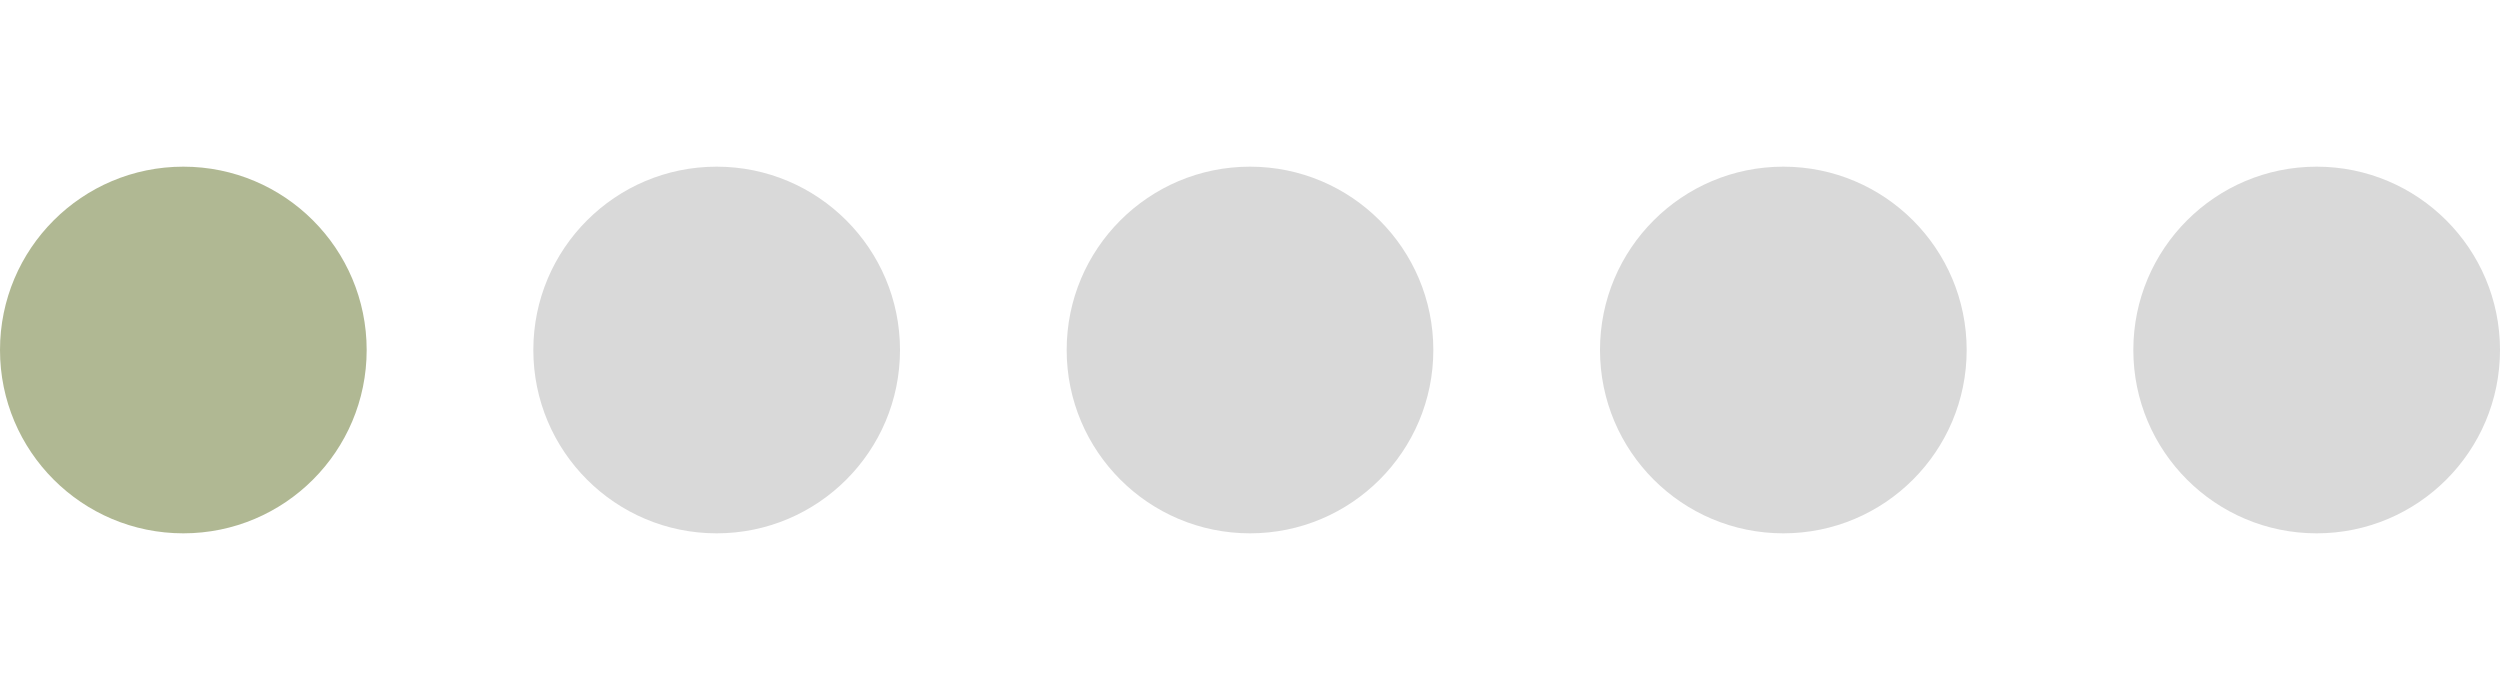
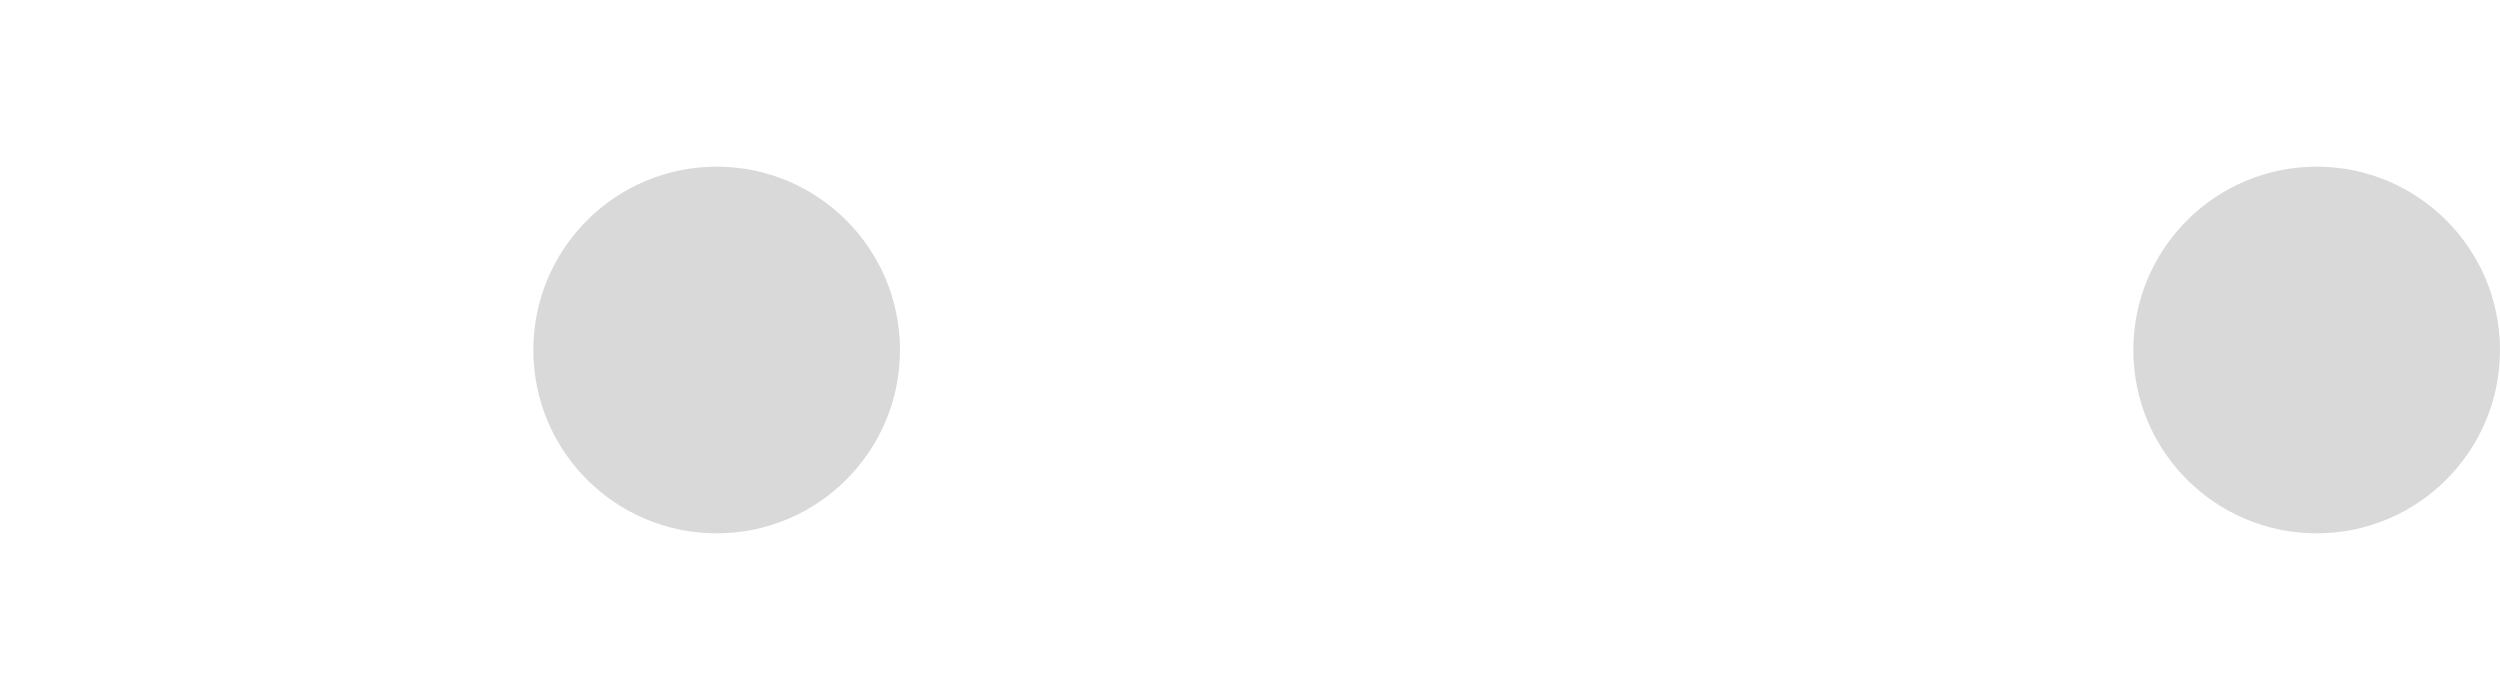
<svg xmlns="http://www.w3.org/2000/svg" width="75" height="21" viewBox="0 0 75 21" fill="none">
-   <circle cx="5.5" cy="10.5" r="5.5" fill="#B0B893" />
  <circle cx="21.5" cy="10.5" r="5.5" fill="#D9D9D9" />
-   <circle cx="37.5" cy="10.5" r="5.5" fill="#D9D9D9" />
-   <circle cx="53.5" cy="10.5" r="5.5" fill="#D9D9D9" />
  <circle cx="69.5" cy="10.5" r="5.5" fill="#D9D9D9" />
</svg>